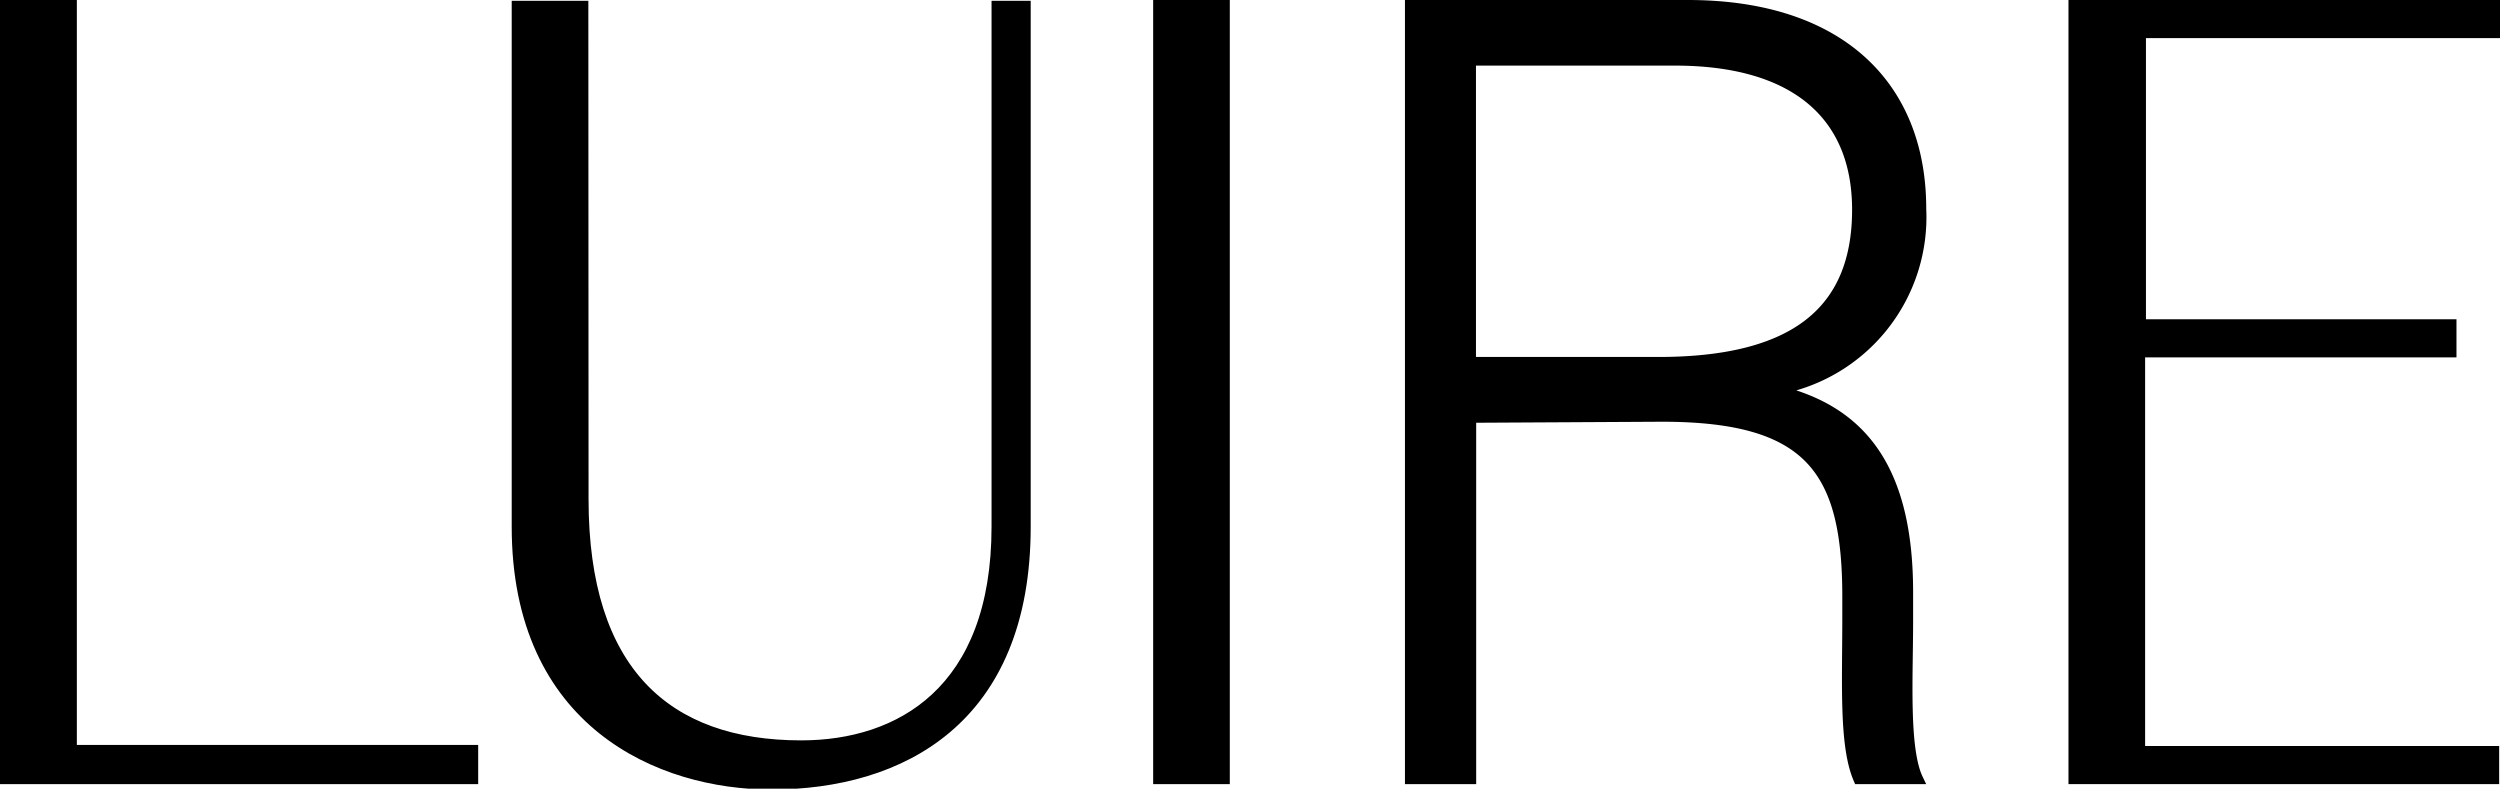
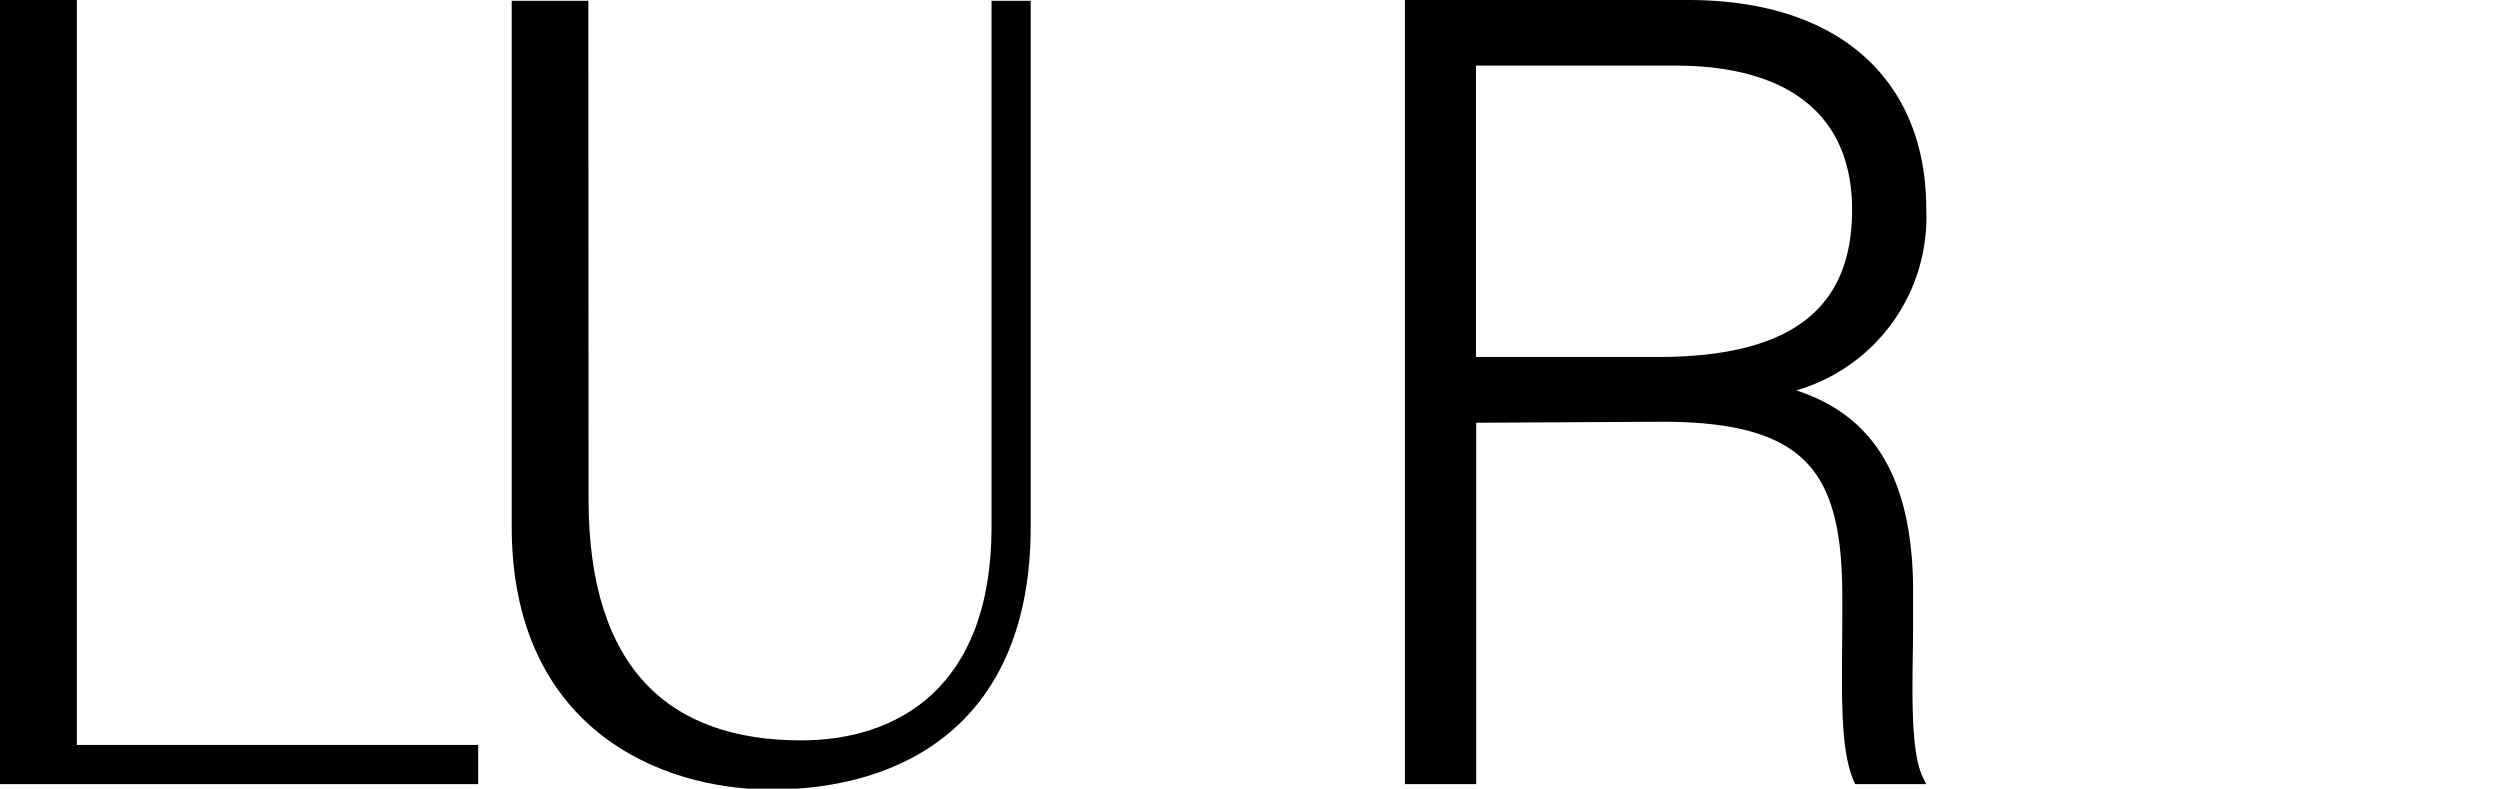
<svg xmlns="http://www.w3.org/2000/svg" viewBox="0 0 120.04 37.87" data-sanitized-data-name="Layer 1" data-name="Layer 1" id="Layer_1">
  <defs>
    <style>.cls-1{stroke:#000;stroke-miterlimit:10;stroke-width:0.5px;}</style>
  </defs>
  <path transform="translate(-3.76 -44.85)" d="M7.2,45.1V80.87H26.47v1.38H4V45.1Z" class="cls-1" />
  <path transform="translate(-3.76 -44.85)" d="M31.77,68.82c0,8.28,4,11.83,10.46,11.83,4.72,0,9.39-2.6,9.39-10.51v-25H53v25c0,9.29-6,12.37-12.21,12.37-5.31,0-12.21-2.92-12.21-12.37v-25h3.18Z" class="cls-1" />
-   <path transform="translate(-3.76 -44.85)" d="M59.38,45.1h3.18V82.25H59.38Z" class="cls-1" />
  <path transform="translate(-3.76 -44.85)" d="M74.39,64.9V82.25H71.47V45.1H84.8C92.13,45.1,96,49,96,54.87a8.41,8.41,0,0,1-7,8.7c3.82.9,6.37,3.4,6.37,9.71v1.43c0,2.6-.21,6.1.48,7.54H93c-.69-1.59-.53-4.56-.53-7.75v-1c0-6.1-1.8-8.65-8.92-8.65Zm0-2.66h9c6.53,0,9.55-2.44,9.55-7.32,0-4.56-3-7.17-8.76-7.17H74.38V62.24Z" class="cls-1" />
-   <path transform="translate(-3.76 -44.85)" d="M106.51,61.76V80.92h17v1.33H103.33V45.1h20.22v1.33h-17v14h14.91v1.33Z" class="cls-1" />
</svg>